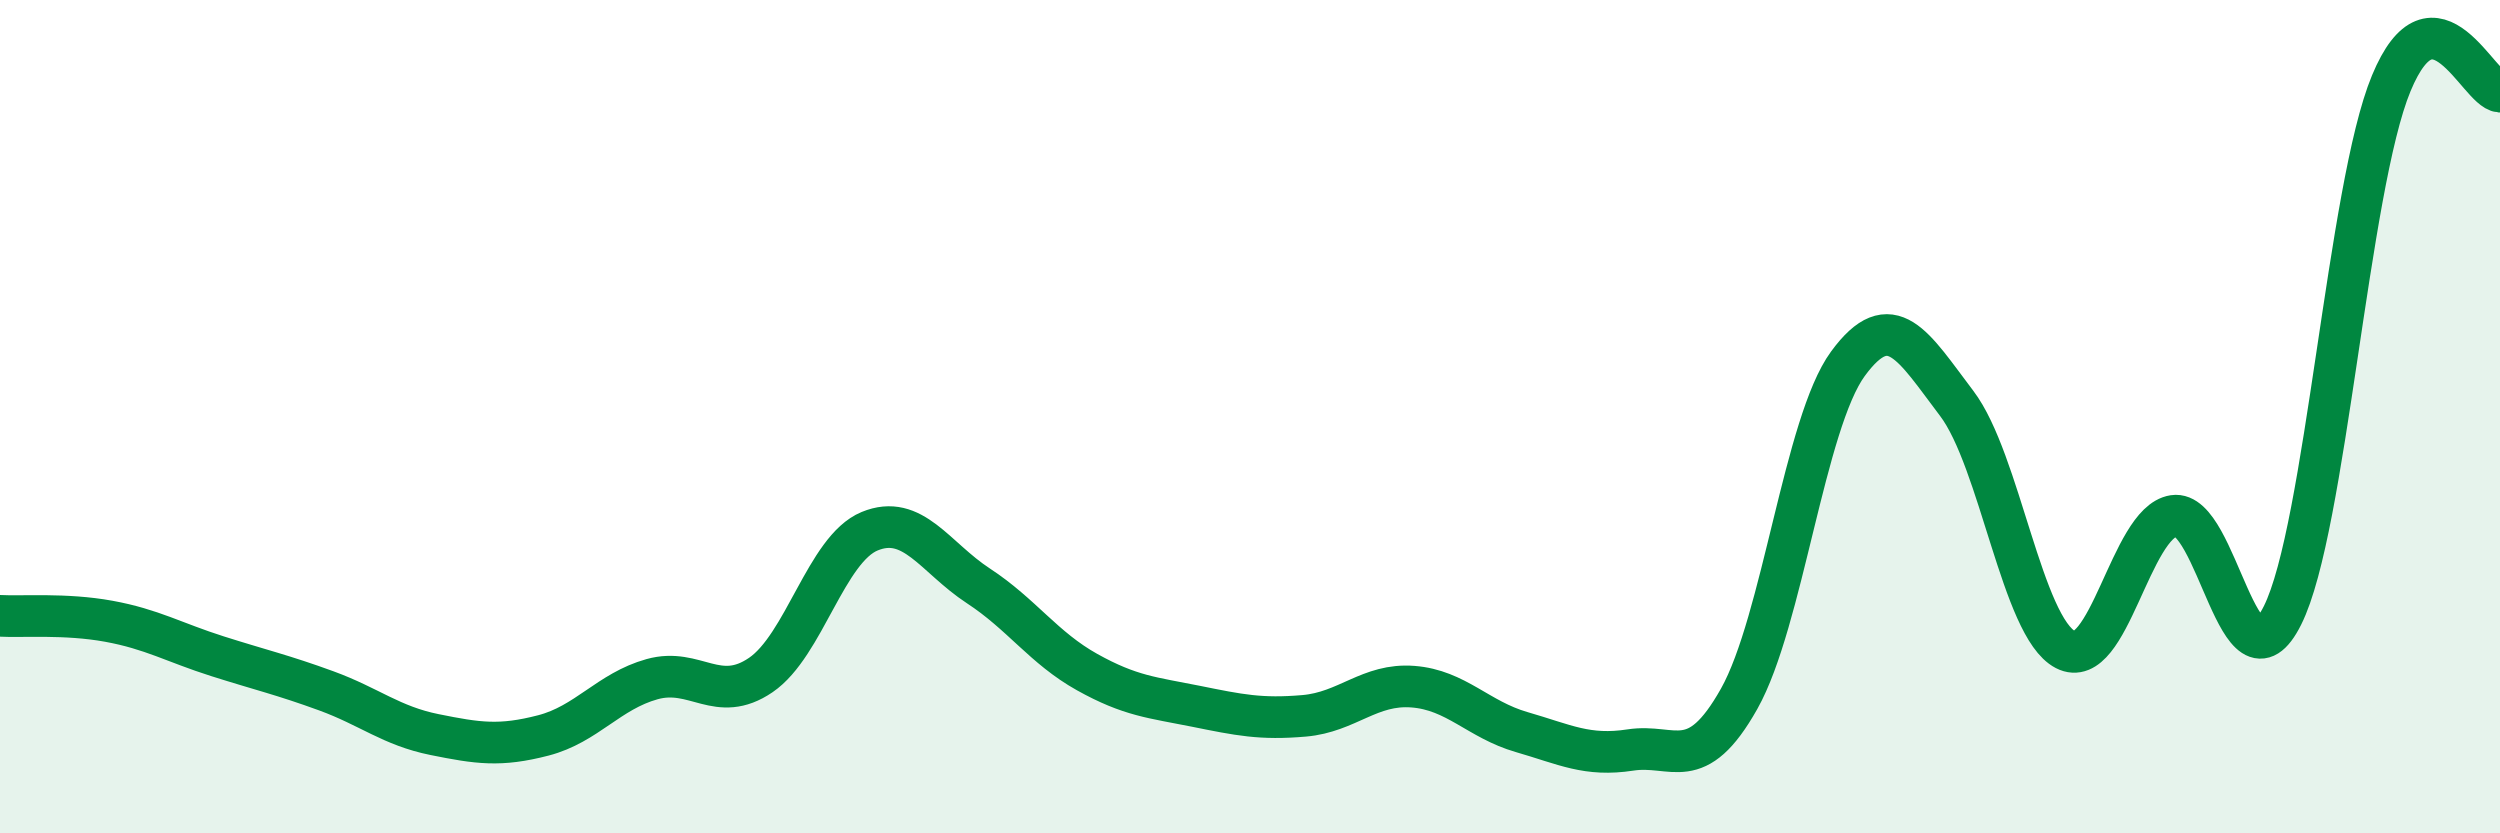
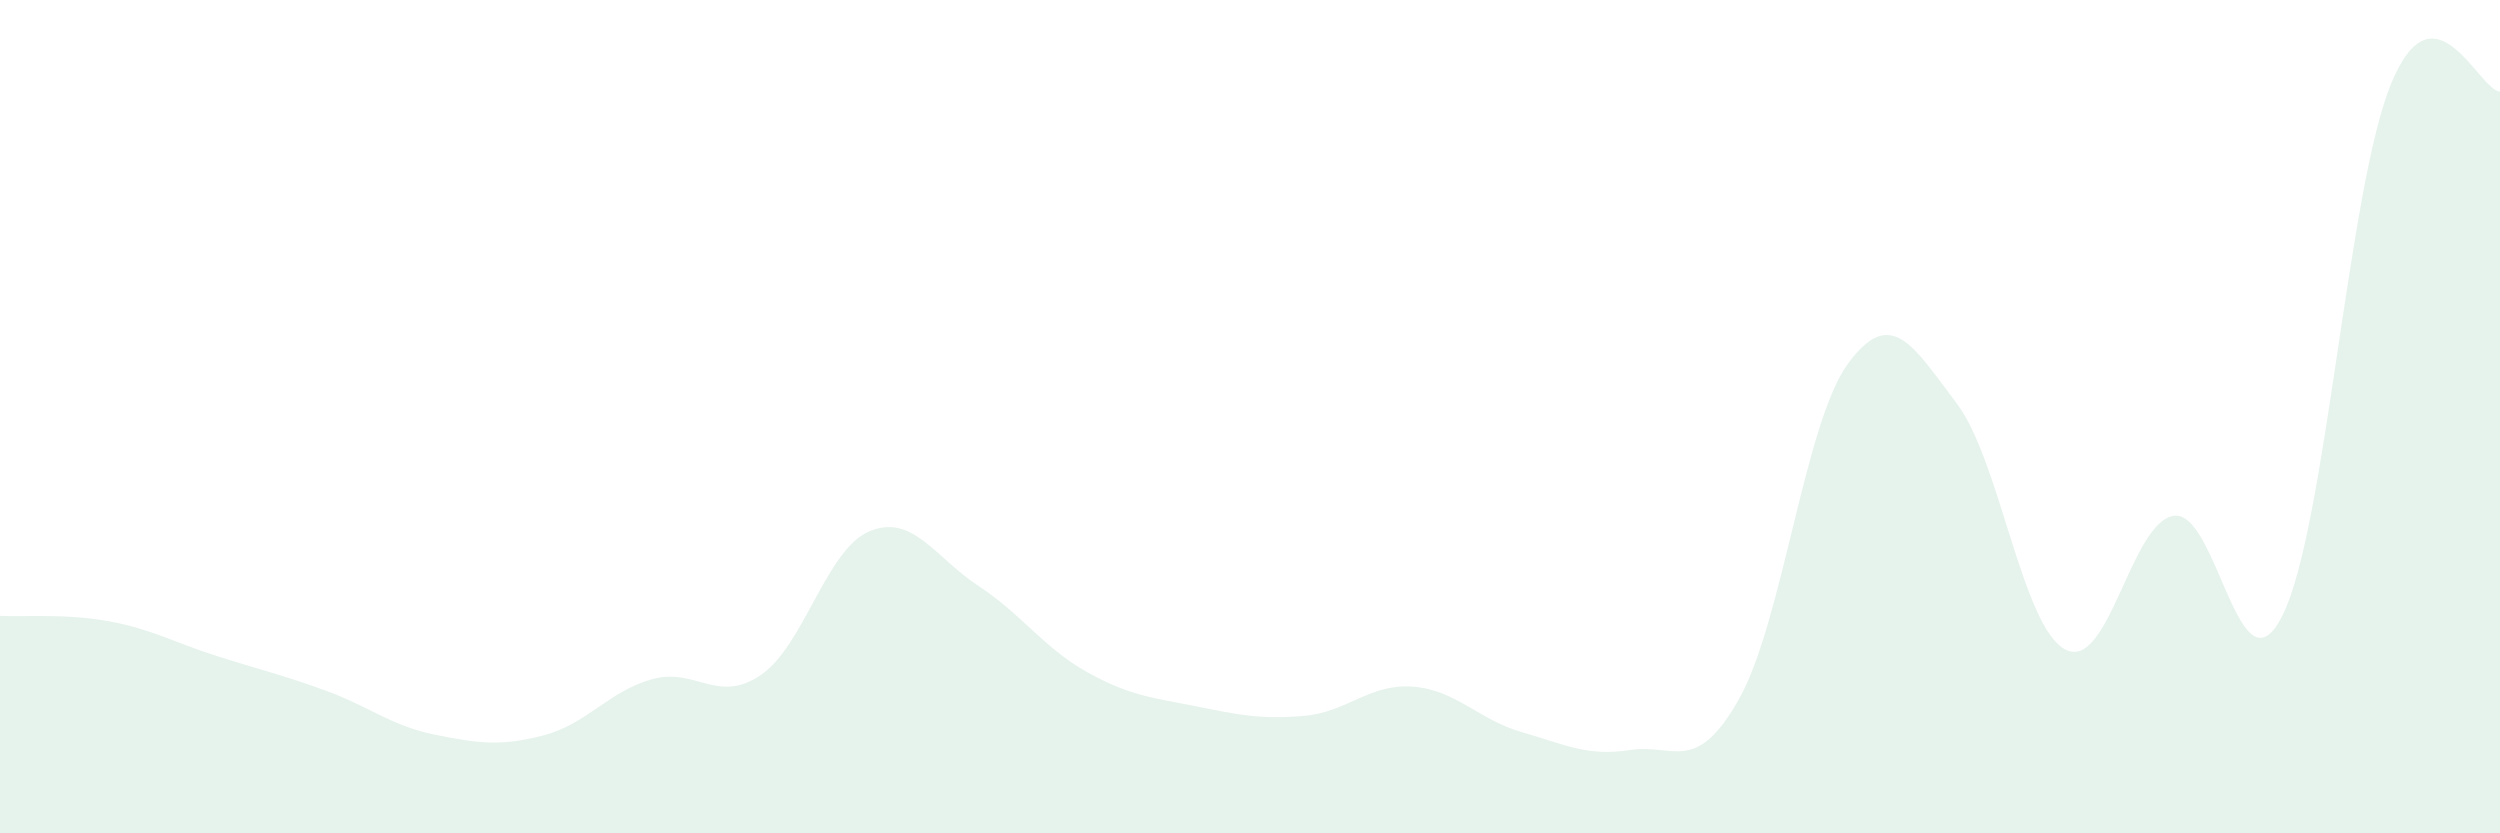
<svg xmlns="http://www.w3.org/2000/svg" width="60" height="20" viewBox="0 0 60 20">
  <path d="M 0,14.78 C 0.52,14.81 1.57,14.72 2.61,14.91 C 3.65,15.1 4.18,15.42 5.22,15.75 C 6.26,16.08 6.79,16.2 7.83,16.58 C 8.87,16.96 9.39,17.42 10.43,17.63 C 11.47,17.84 12,17.92 13.04,17.65 C 14.08,17.38 14.61,16.59 15.65,16.3 C 16.69,16.01 17.22,16.91 18.26,16.2 C 19.3,15.49 19.83,13.18 20.87,12.75 C 21.91,12.32 22.44,13.38 23.48,14.06 C 24.52,14.74 25.05,15.55 26.09,16.13 C 27.13,16.71 27.66,16.74 28.7,16.95 C 29.74,17.16 30.26,17.27 31.3,17.18 C 32.34,17.09 32.87,16.4 33.91,16.48 C 34.95,16.56 35.48,17.27 36.52,17.57 C 37.56,17.87 38.09,18.16 39.13,18 C 40.17,17.84 40.7,18.62 41.74,16.77 C 42.78,14.92 43.31,10.15 44.35,8.73 C 45.39,7.31 45.92,8.31 46.96,9.68 C 48,11.05 48.53,15.05 49.57,15.59 C 50.61,16.13 51.13,12.54 52.17,12.38 C 53.21,12.22 53.74,16.85 54.78,14.77 C 55.82,12.69 56.35,4.51 57.39,2 C 58.43,-0.51 59.48,2.16 60,2.2L60 20L0 20Z" fill="#008740" opacity="0.1" stroke-linecap="round" stroke-linejoin="round" />
-   <path d="M 0,14.78 C 0.52,14.81 1.57,14.72 2.61,14.91 C 3.65,15.1 4.18,15.42 5.22,15.75 C 6.26,16.08 6.79,16.2 7.83,16.58 C 8.87,16.96 9.39,17.42 10.43,17.63 C 11.47,17.84 12,17.92 13.04,17.65 C 14.08,17.38 14.61,16.59 15.65,16.3 C 16.69,16.01 17.22,16.91 18.26,16.2 C 19.3,15.49 19.83,13.18 20.87,12.75 C 21.91,12.32 22.44,13.38 23.48,14.06 C 24.52,14.74 25.05,15.55 26.09,16.13 C 27.13,16.71 27.66,16.74 28.7,16.95 C 29.74,17.16 30.26,17.27 31.3,17.18 C 32.34,17.09 32.87,16.4 33.91,16.48 C 34.95,16.56 35.48,17.27 36.52,17.57 C 37.56,17.87 38.09,18.16 39.13,18 C 40.17,17.84 40.7,18.62 41.74,16.77 C 42.78,14.92 43.31,10.15 44.35,8.73 C 45.39,7.31 45.92,8.31 46.96,9.68 C 48,11.05 48.53,15.05 49.57,15.59 C 50.61,16.13 51.13,12.54 52.17,12.38 C 53.21,12.22 53.74,16.85 54.78,14.77 C 55.82,12.69 56.35,4.51 57.39,2 C 58.43,-0.51 59.48,2.16 60,2.2" stroke="#008740" stroke-width="1" fill="none" stroke-linecap="round" stroke-linejoin="round" />
</svg>